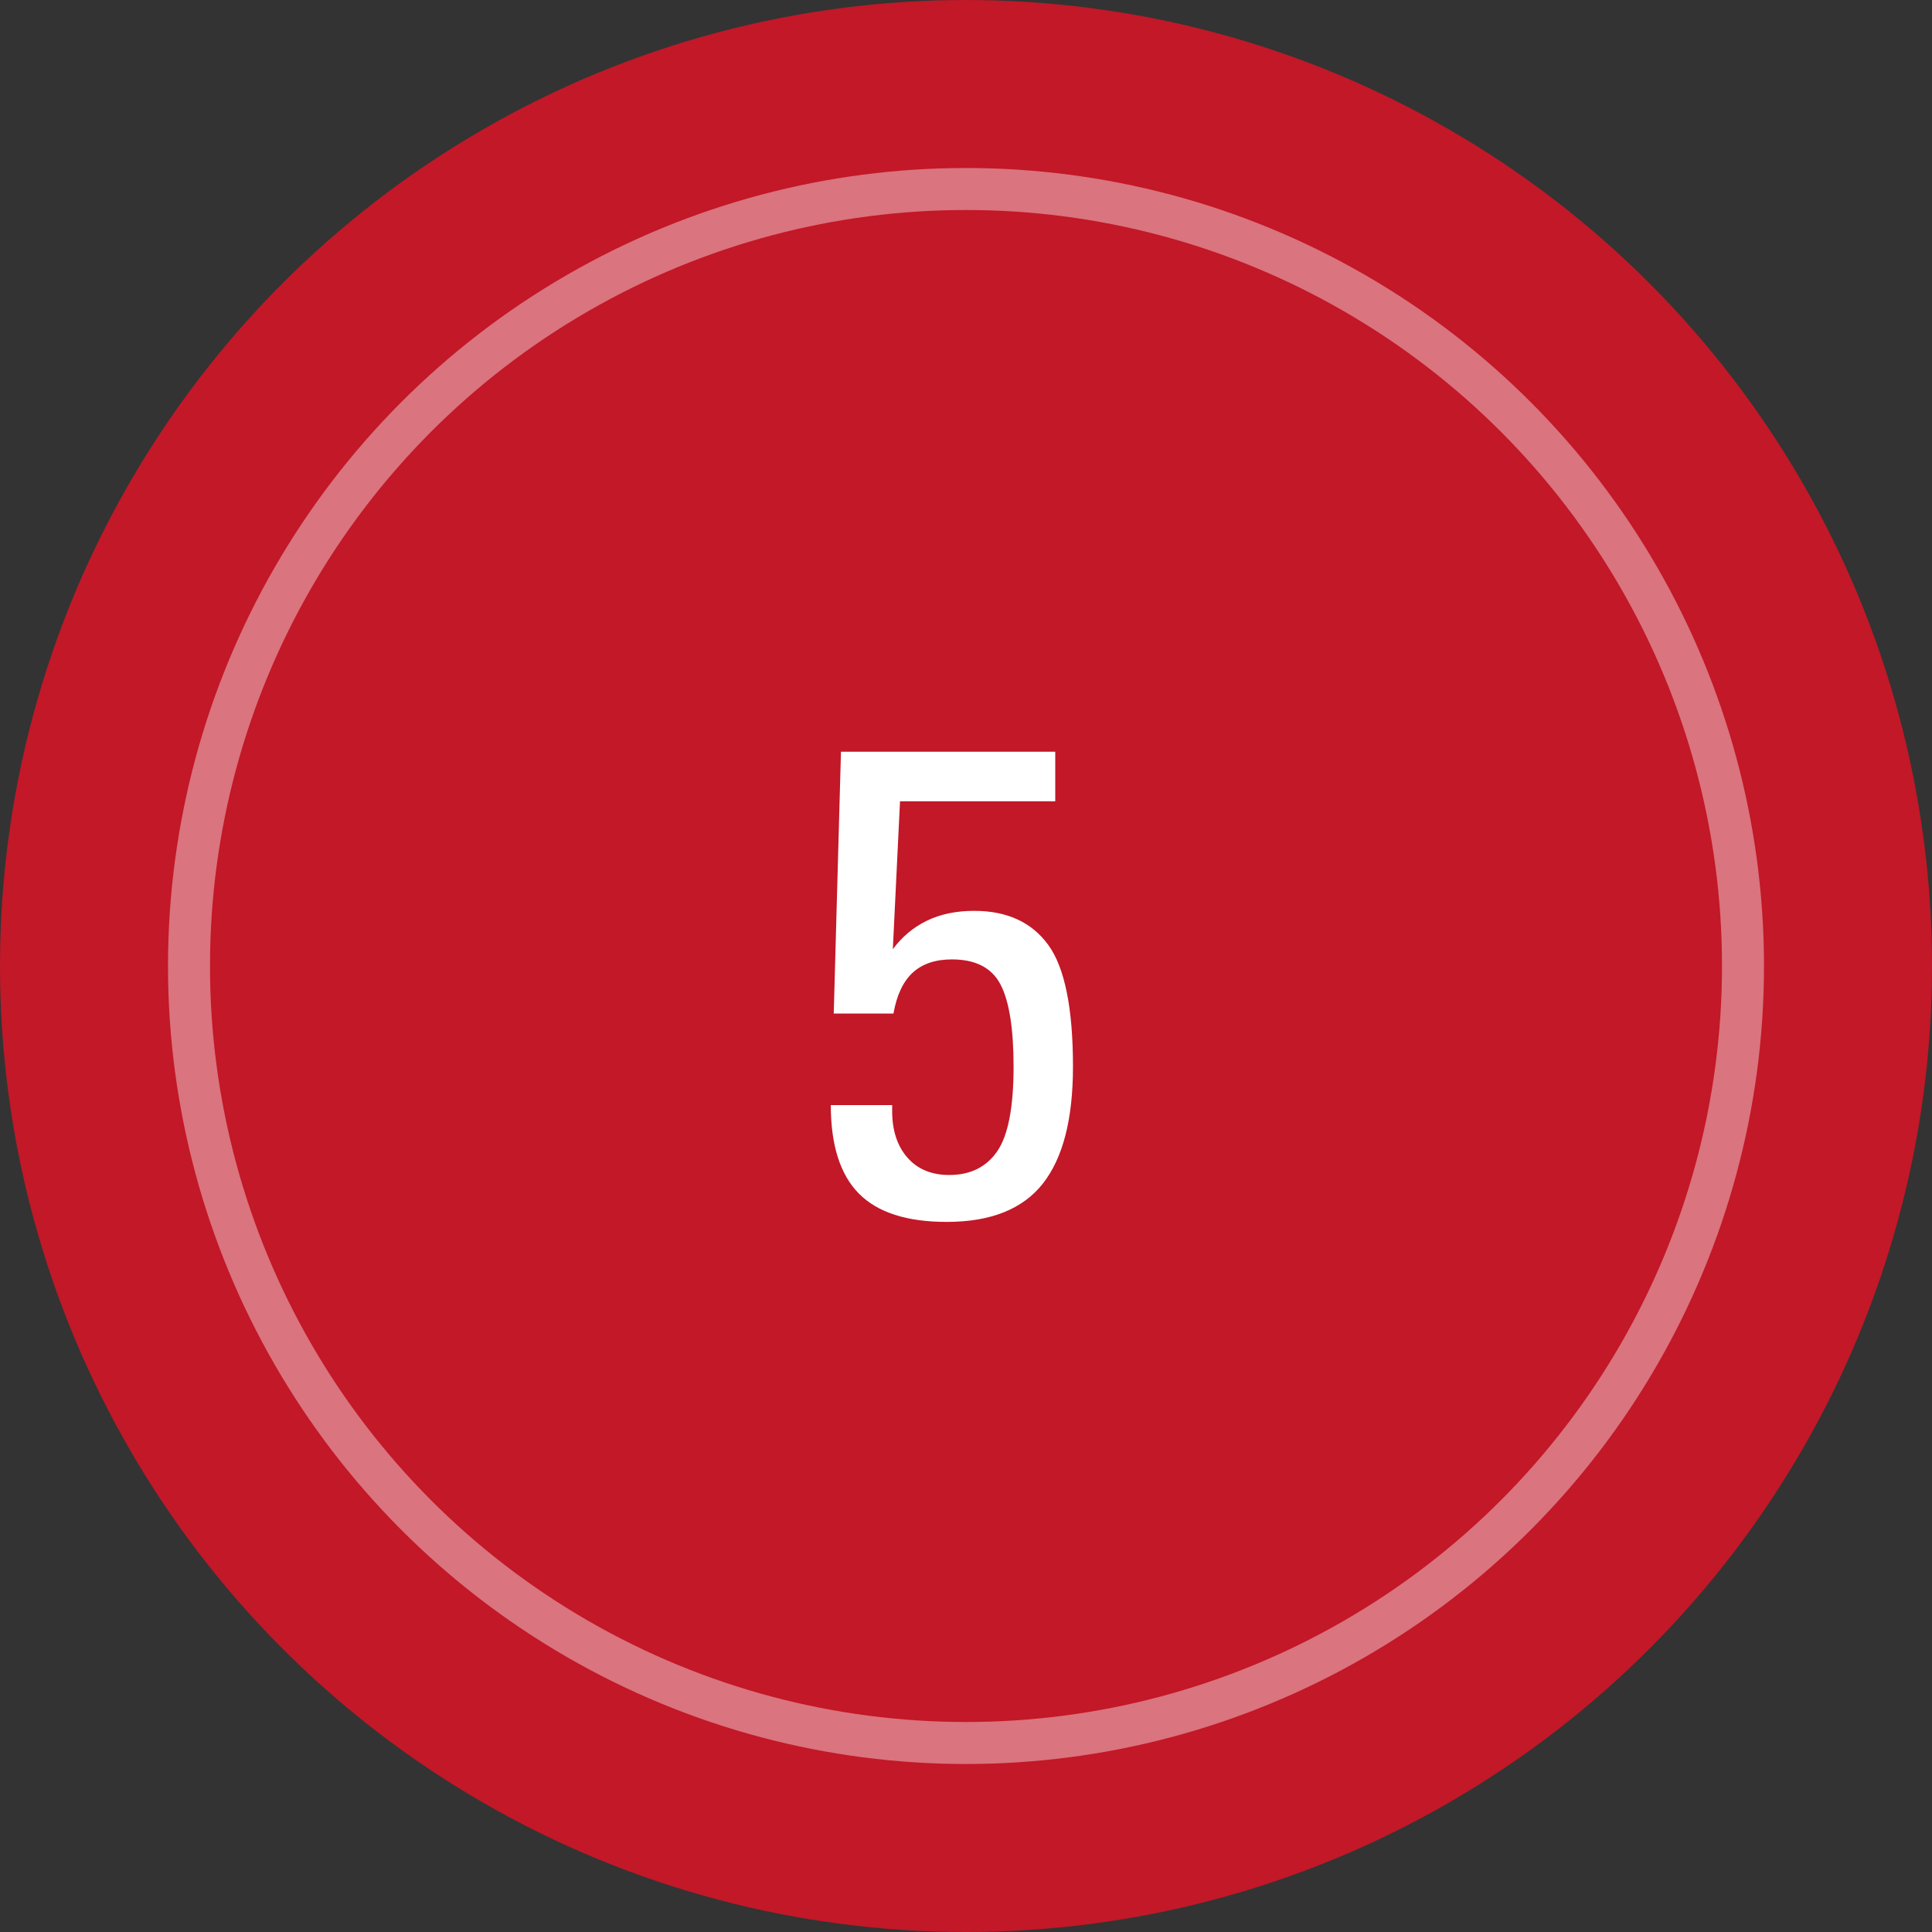
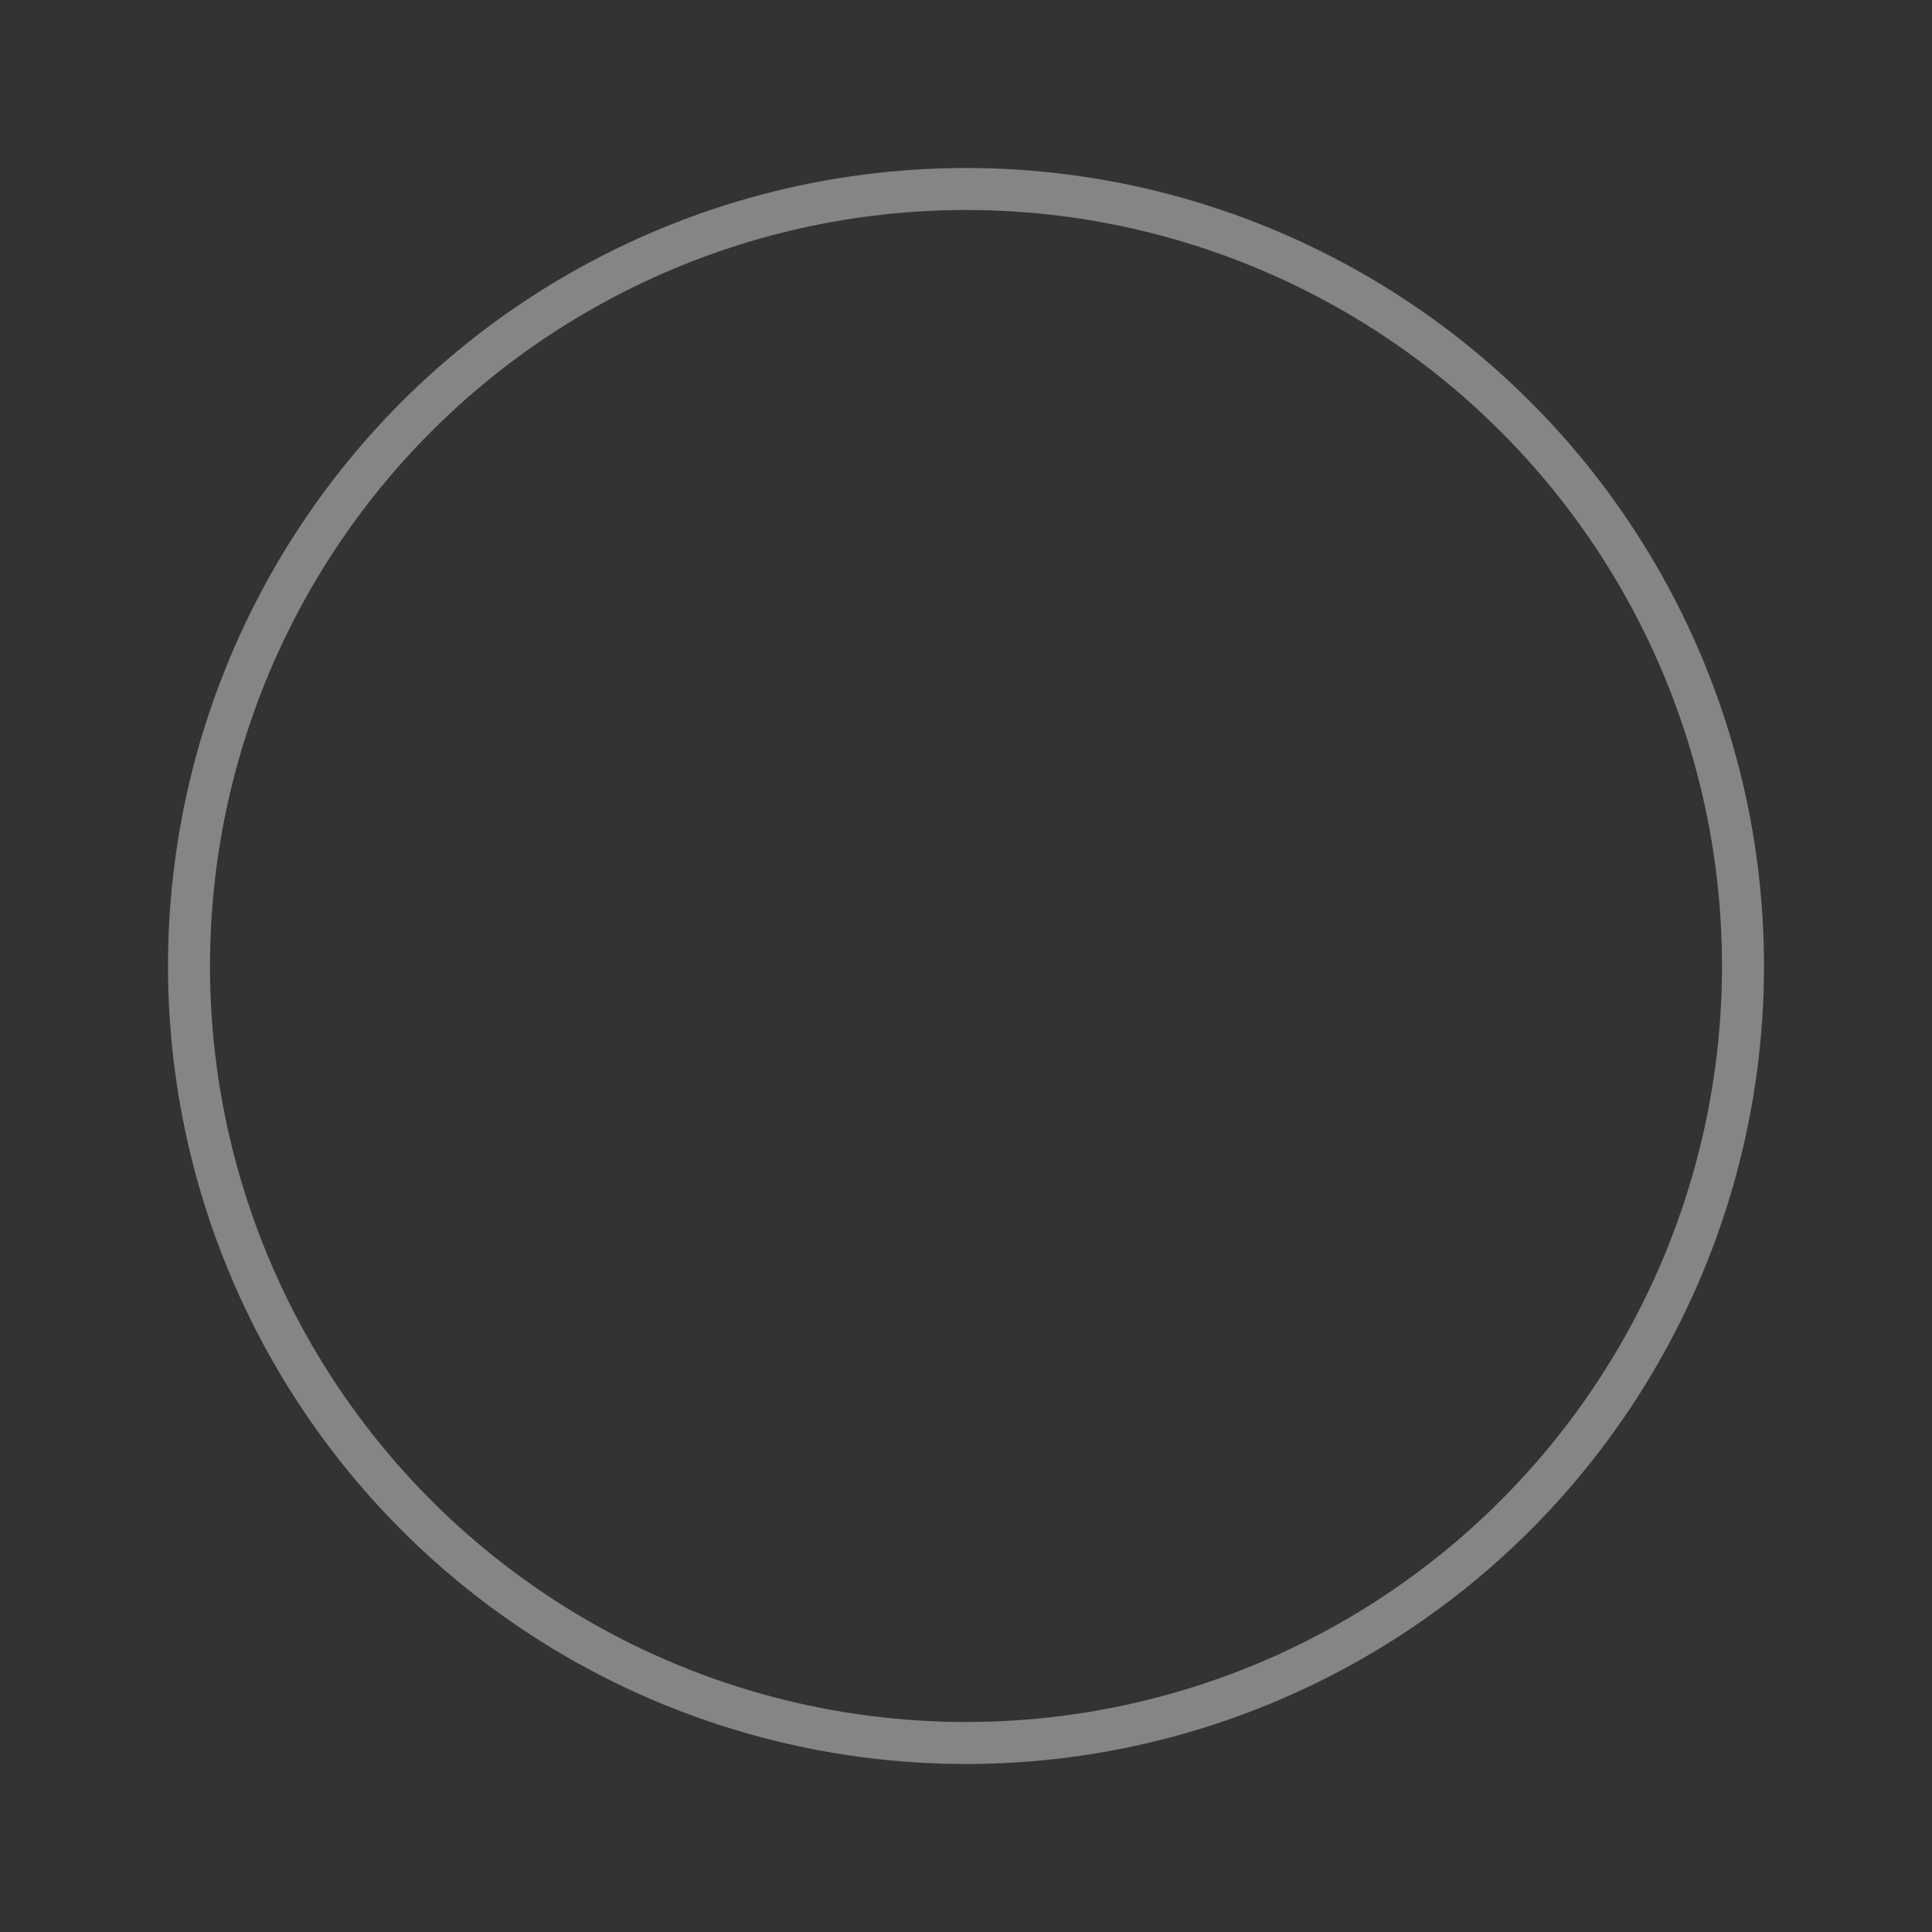
<svg xmlns="http://www.w3.org/2000/svg" width="46px" height="46px" viewBox="0 0 46 46" version="1.1">
  <rect x="0" y="0" width="46" height="46" fill="#333333" stroke="none" />
  <title>Group 4 Copy 4</title>
  <g id="Version-4" stroke="none" stroke-width="1" fill="none" fill-rule="evenodd">
    <g id="Grey-version" transform="translate(-540, -3352)">
      <g id="Group-4-Copy-4" transform="translate(540, 3352)">
-         <circle id="Oval" fill="#C21828" cx="23" cy="23" r="23" />
        <circle id="Oval" stroke="#FFFFFF" opacity="0.399" cx="23" cy="23" r="18.5" />
        <g id="5" transform="translate(19.781, 17.898)" fill="#FFFFFF" fill-rule="nonzero">
-           <path d="M5.344,0 L5.344,1.18 L1.648,1.18 L1.477,4.703 C1.695,4.406 1.966,4.18 2.289,4.023 C2.612,3.867 2.987,3.789 3.414,3.789 C4.195,3.789 4.783,4.059 5.176,4.598 C5.569,5.137 5.766,6.104 5.766,7.5 C5.766,8.75 5.526,9.678 5.047,10.285 C4.568,10.892 3.805,11.195 2.758,11.195 C1.81,11.195 1.113,10.97 0.668,10.52 C0.223,10.069 0,9.367 0,8.414 L1.461,8.414 L1.461,8.555 C1.461,9.018 1.582,9.388 1.824,9.664 C2.066,9.94 2.398,10.078 2.82,10.078 C3.32,10.078 3.701,9.891 3.961,9.516 C4.221,9.141 4.352,8.469 4.352,7.5 C4.352,6.589 4.247,5.935 4.039,5.539 C3.831,5.143 3.445,4.945 2.883,4.945 C2.492,4.945 2.182,5.049 1.953,5.258 C1.724,5.466 1.57,5.792 1.492,6.234 L0.07,6.234 L0.242,0 L5.344,0 Z" id="Path" />
-         </g>
+           </g>
      </g>
    </g>
  </g>
</svg>